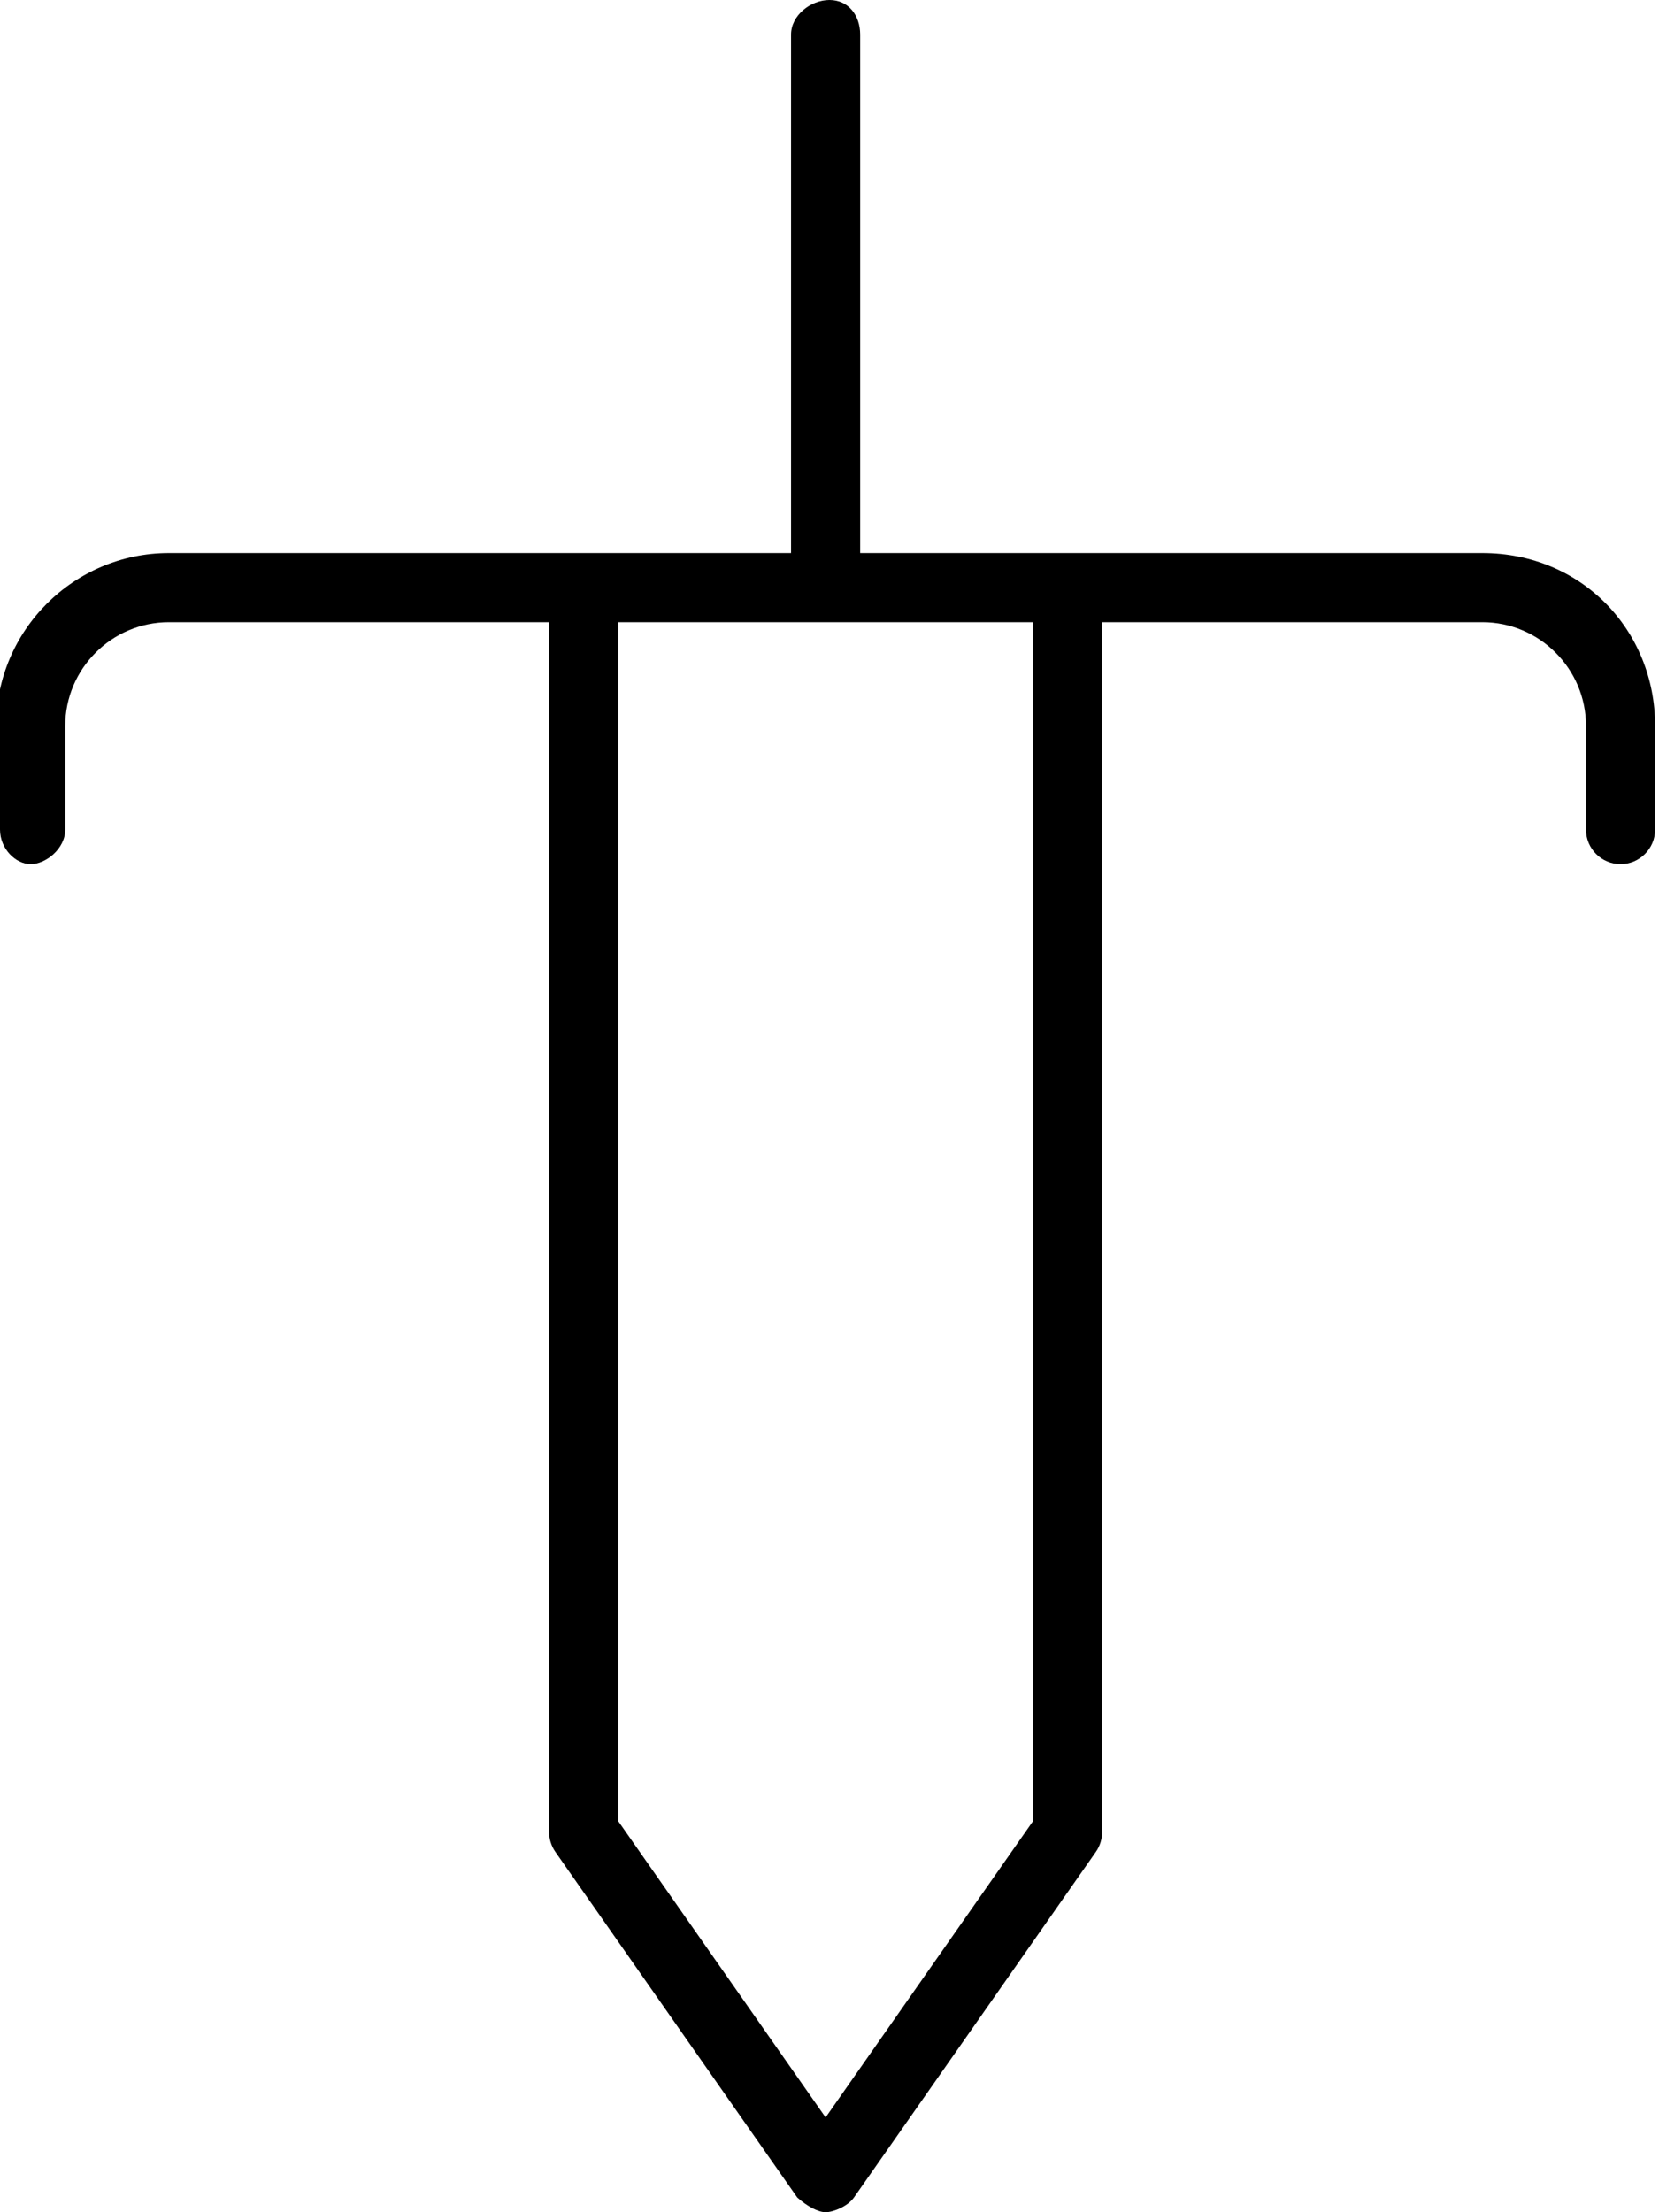
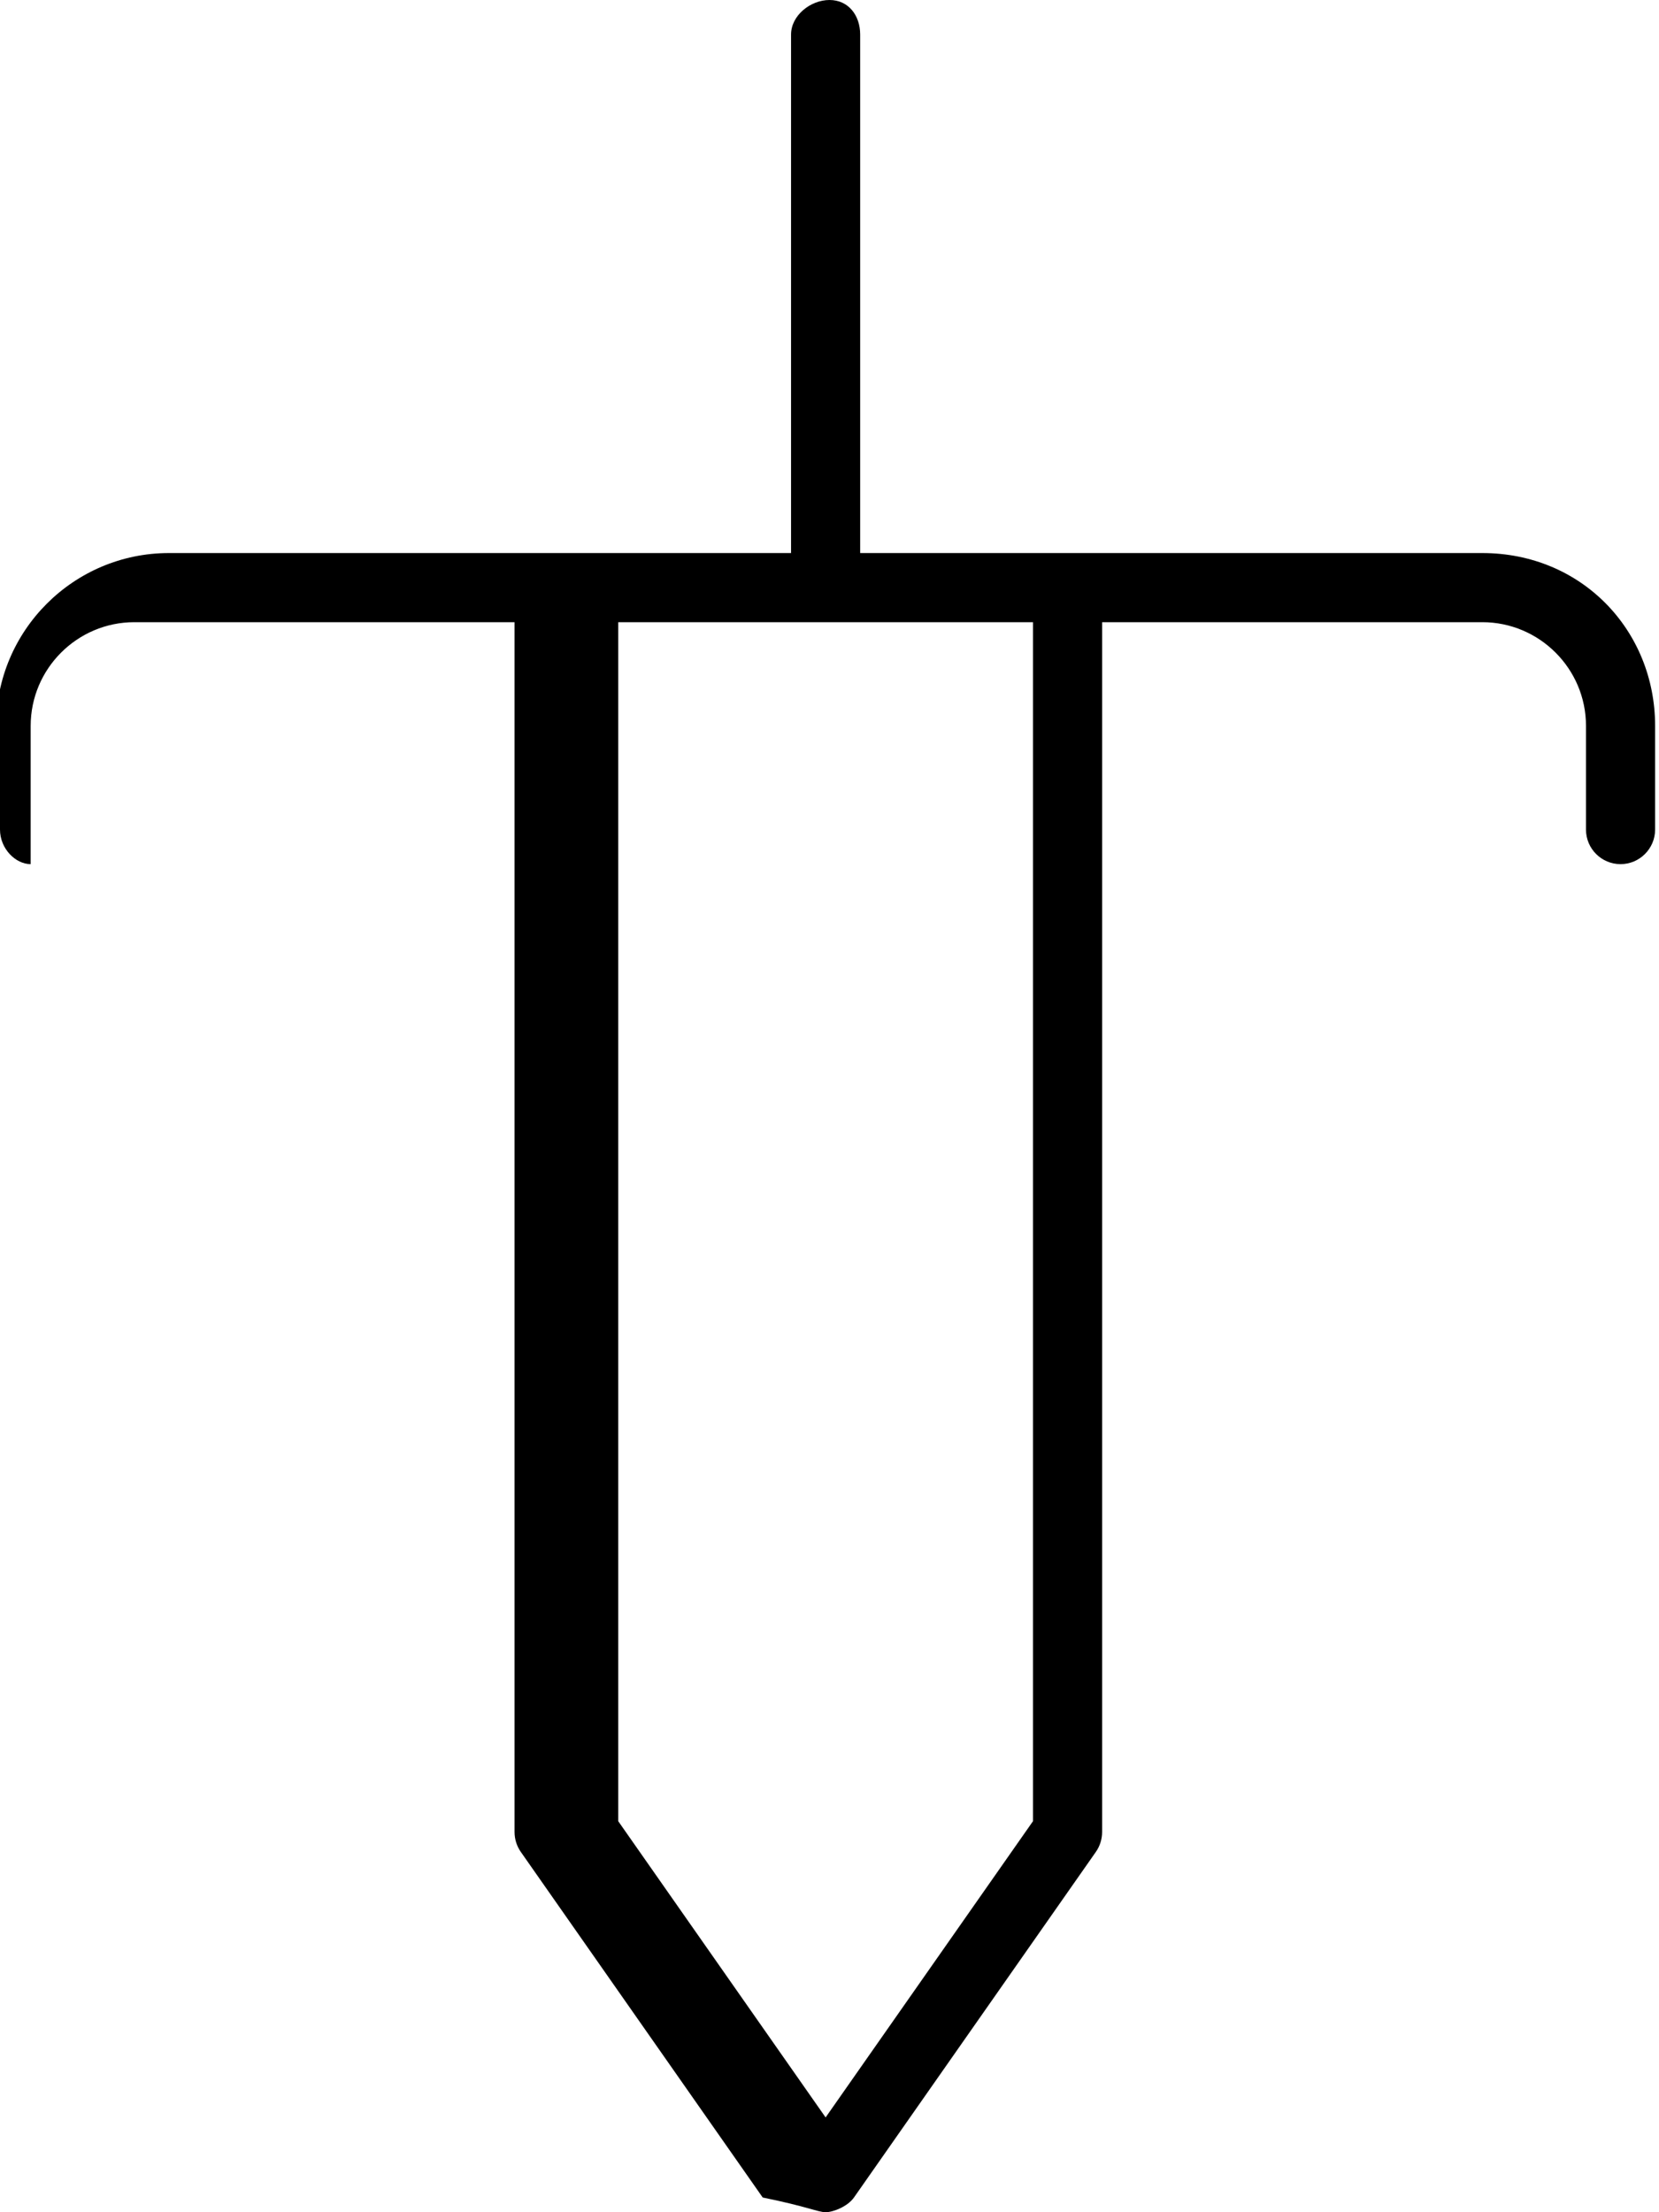
<svg xmlns="http://www.w3.org/2000/svg" viewBox="0 0 384 512">
-   <path d="M343.1 128h-144V8C199.1 3.578 196.4 0 192 0S183.1 3.578 183.1 8V128h-144c-22.06 0-40 17.94-40 40L0 192c0 4.422 3.594 8 7.1 8s8-3.578 8-8V168c0-13.23 10.78-24 24-24h88v280c0 1.641 .5 3.25 1.438 4.594l56 80C186.9 510.7 189.4 512 191.1 512s5.062-1.281 6.562-3.406l56-80c.938-1.344 1.438-2.953 1.438-4.594V144h88c13.22 0 24 10.77 24 24V192c0 4.422 3.594 8 8 8S383.1 196.4 383.1 192l0-24C383.1 145.9 366.1 128 343.1 128zM239.1 421.5l-48 68.56l-48-68.56V144h96V421.5z" />
+   <path d="M343.1 128h-144V8C199.1 3.578 196.4 0 192 0S183.1 3.578 183.1 8V128h-144c-22.06 0-40 17.94-40 40L0 192c0 4.422 3.594 8 7.1 8V168c0-13.23 10.78-24 24-24h88v280c0 1.641 .5 3.25 1.438 4.594l56 80C186.9 510.7 189.4 512 191.1 512s5.062-1.281 6.562-3.406l56-80c.938-1.344 1.438-2.953 1.438-4.594V144h88c13.22 0 24 10.77 24 24V192c0 4.422 3.594 8 8 8S383.1 196.4 383.1 192l0-24C383.1 145.9 366.1 128 343.1 128zM239.1 421.5l-48 68.56l-48-68.56V144h96V421.5z" />
</svg>